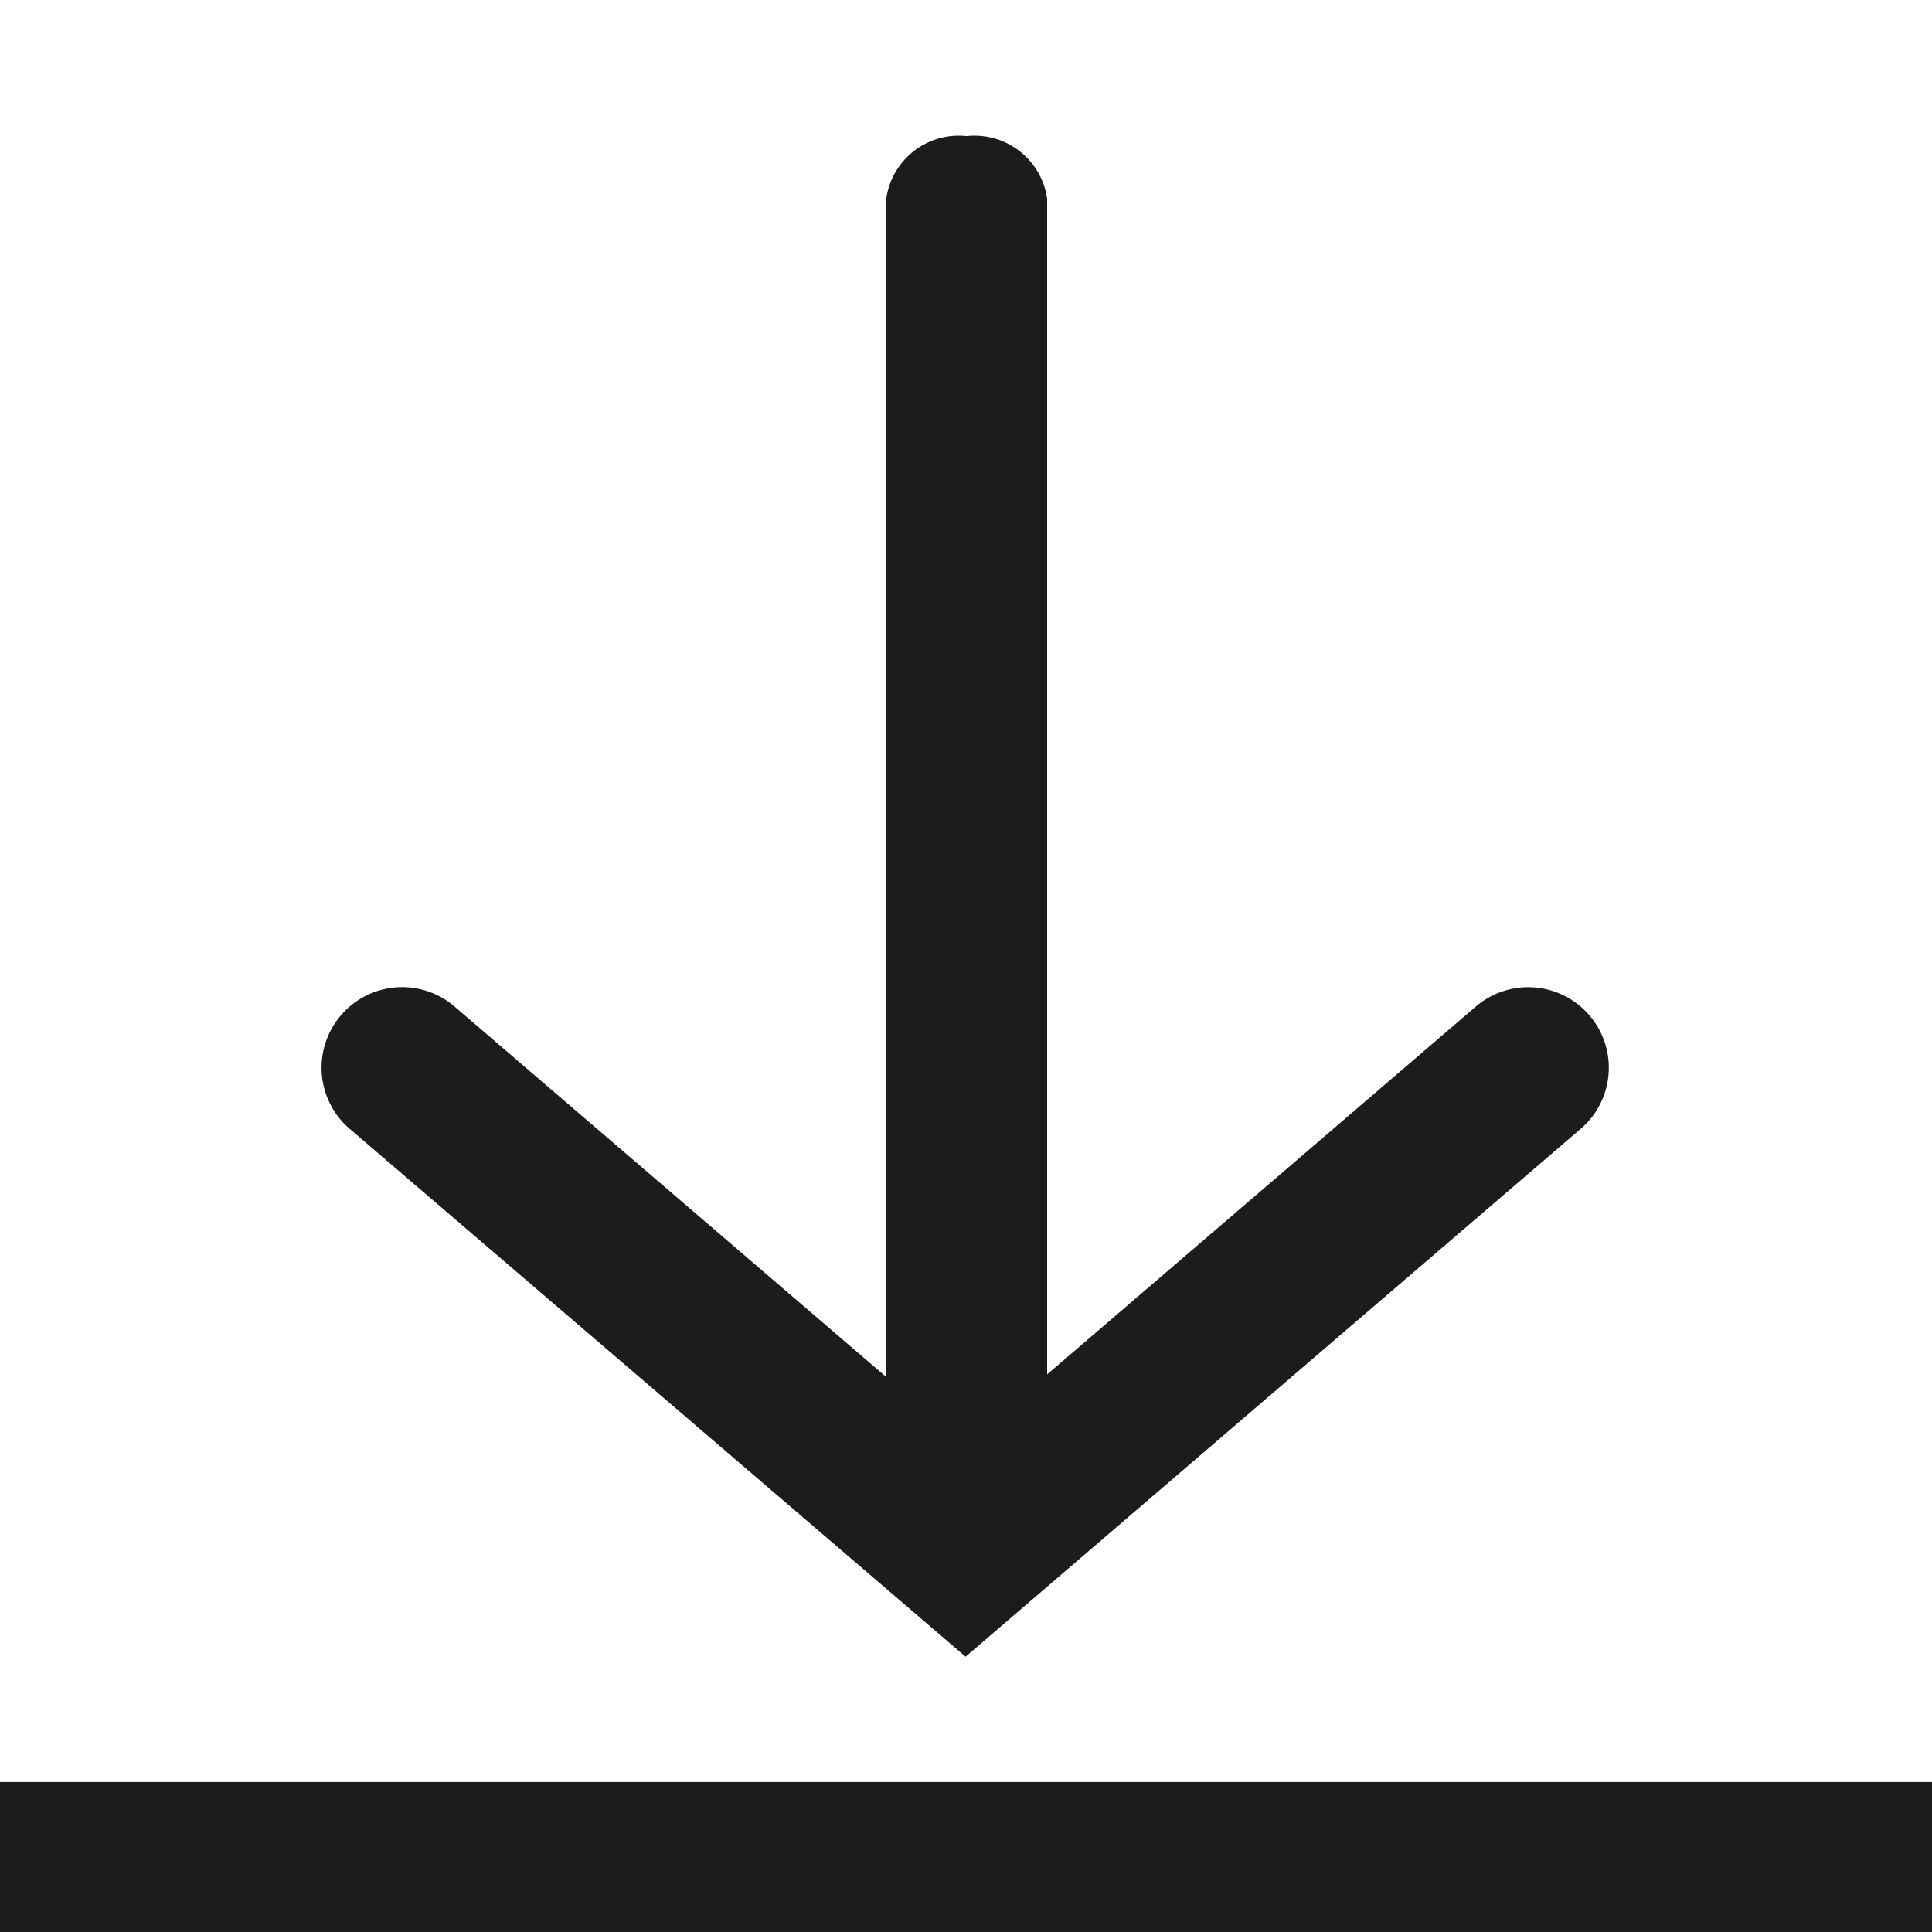
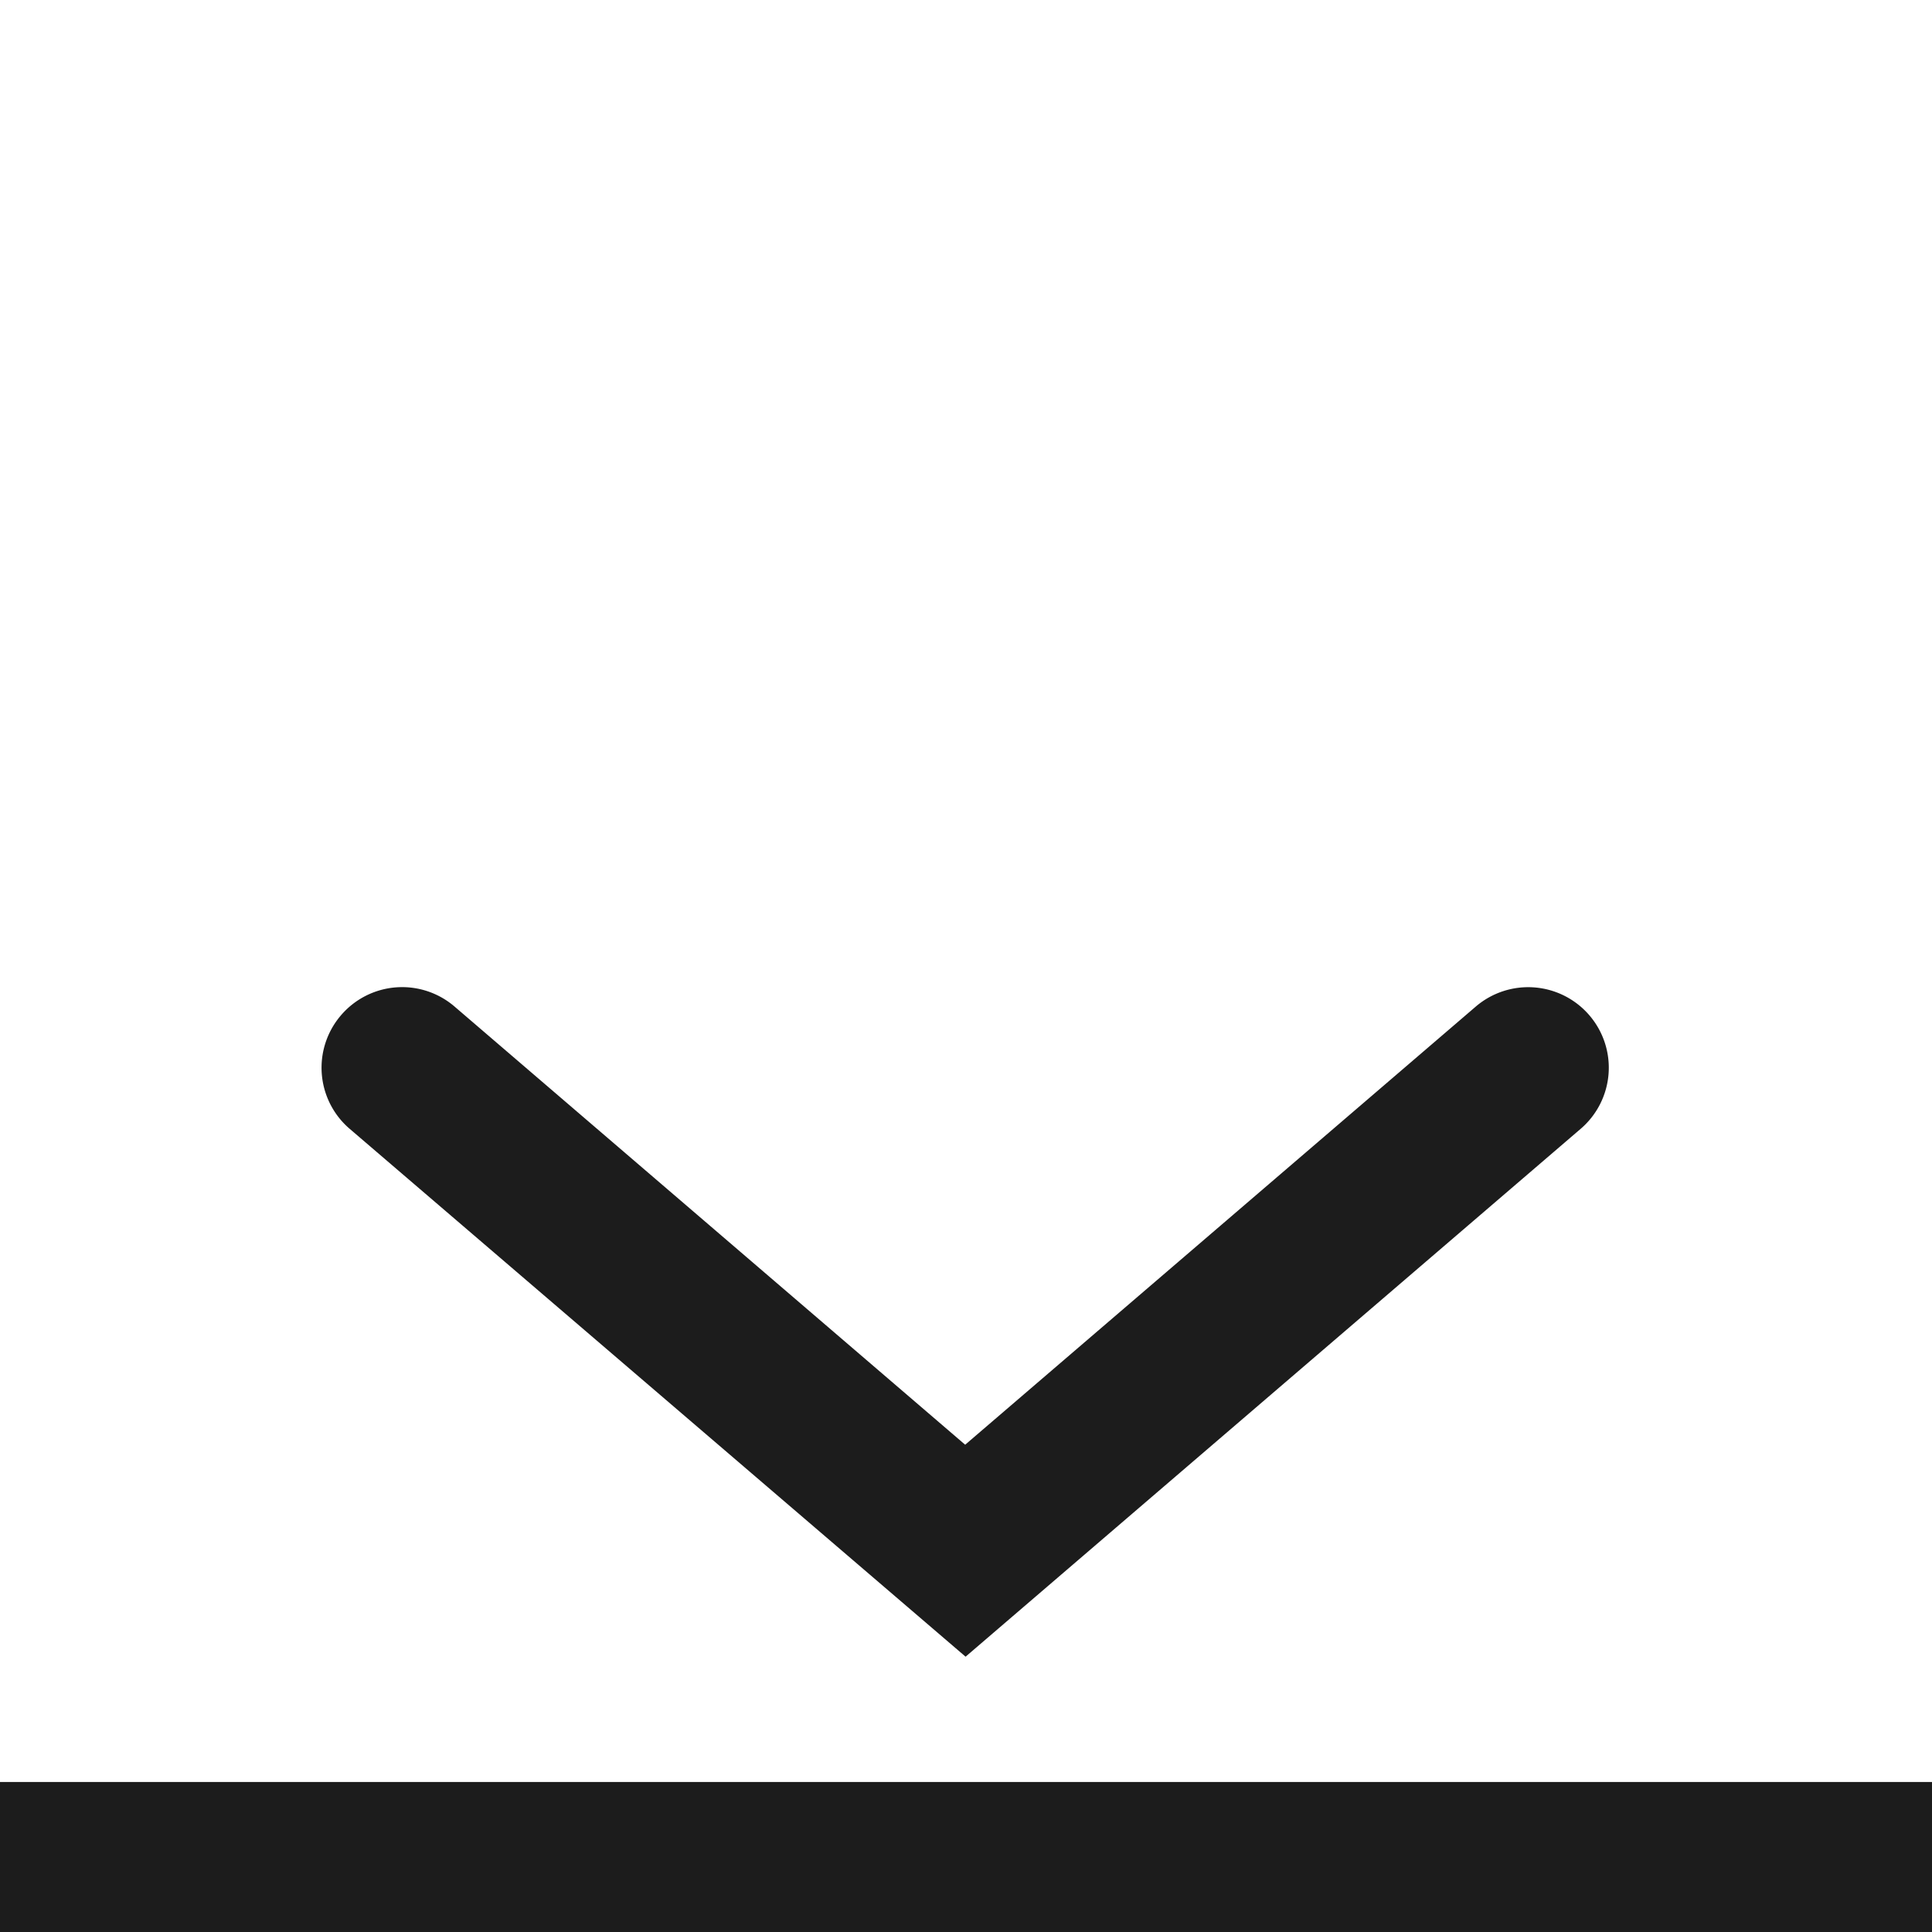
<svg xmlns="http://www.w3.org/2000/svg" width="14" height="14" viewBox="0 0 14 14">
  <defs>
    <clipPath id="clip-path">
      <rect id="長方形_149" data-name="長方形 149" width="14" height="14" transform="translate(-2178 -2186)" fill="#fff" />
    </clipPath>
  </defs>
  <g id="Icon" transform="translate(2178 2186)" clip-path="url(#clip-path)">
    <g id="グループ_121" data-name="グループ 121" transform="translate(0 -1.434)">
      <path id="パス_102" data-name="パス 102" d="M-2173.4-2175.648l-4.463-3.825a.583.583,0,0,1-.063-.823.583.583,0,0,1,.823-.063l3.7,3.175,3.7-3.175a.584.584,0,0,1,.823.063.583.583,0,0,1-.063.823Z" transform="translate(2.397 3.087)" fill="#1c1c1c" />
      <path id="パス_103" data-name="パス 103" d="M-2164-2171.333h-14v-1.167h14Z" transform="translate(0 0.847)" fill="#1c1c1c" />
-       <path id="パス_104" data-name="パス 104" d="M-2170.4-2178.5a.531.531,0,0,1-.583-.455v-9.091a.531.531,0,0,1,.583-.455.531.531,0,0,1,.583.455v9.091A.531.531,0,0,1-2170.4-2178.5Z" transform="translate(-0.595 4.921)" fill="#1c1c1c" />
    </g>
  </g>
</svg>